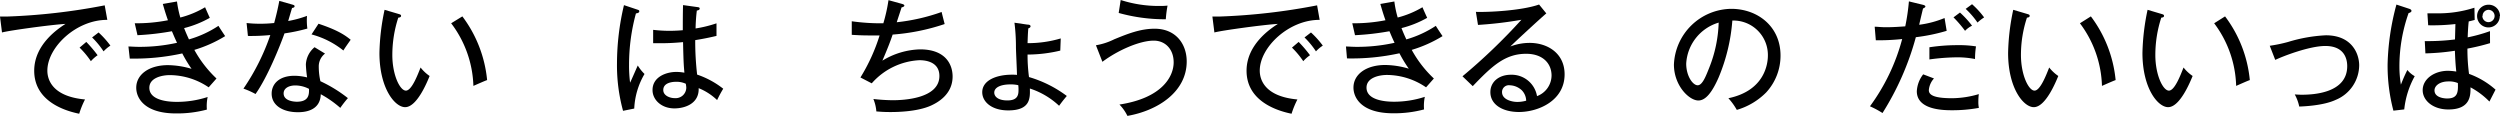
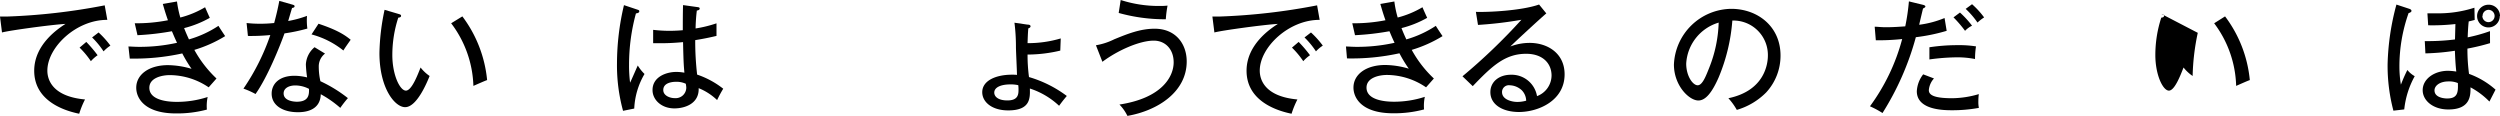
<svg xmlns="http://www.w3.org/2000/svg" width="486.64" height="22.56" viewBox="0 0 486.64 22.56">
  <path d="M20.89,3.87c-6-.05-11.67,5.3-11.67,9.88,0,1.47.68,5,7.33,5.61a16.34,16.34,0,0,0-1.13,2.78c-3.8-.77-8.76-2.95-8.76-8.37,0-5.11,4.64-8.18,6.09-9.12C9.9,4.82,1.81,5.93.39,6.32L0,3.22c.46,0,.85,0,1.38,0a120.41,120.41,0,0,0,19-2.18ZM16.8,8.16A25.86,25.86,0,0,1,19,10.75a7.47,7.47,0,0,0-1.31,1.16,16.54,16.54,0,0,0-2.2-2.64Zm2.39-1.84a17.55,17.55,0,0,1,2.3,2.56A6.73,6.73,0,0,0,20.16,10a15.88,15.88,0,0,0-2.23-2.71Z" />
  <path d="M34.45.29a20.92,20.92,0,0,0,.65,3.12,18.34,18.34,0,0,0,4.82-2c.32.72.36.84.92,2.06a20,20,0,0,1-5,2c.36.94.68,1.62.94,2.2a20.78,20.78,0,0,0,5.74-2.64c.27.44.87,1.36,1.31,2a25.1,25.1,0,0,1-6,2.68,22.56,22.56,0,0,0,4.31,5.57L40.62,17a13.6,13.6,0,0,0-7.55-2.38c-1.52,0-4,.51-4,2.47,0,2.11,2.74,2.74,5.35,2.74a19.28,19.28,0,0,0,6-.95,8.57,8.57,0,0,0-.15,2.45,22.33,22.33,0,0,1-6,.75c-6.22,0-7.75-3.05-7.75-5,0-2.56,2.45-4.4,6.2-4.4a16.74,16.74,0,0,1,4.57.72,26.52,26.52,0,0,1-1.81-3,43.34,43.34,0,0,1-10.22,1L25,9.05c.48,0,1.16.07,2.1.07a33.46,33.46,0,0,0,7.36-.79c-.58-1.21-.77-1.75-1-2.25a50.8,50.8,0,0,1-6.7.77l-.53-2.32a31.68,31.68,0,0,0,6.46-.59c-.51-1.45-.75-2.32-1-3.17Z" />
  <path d="M48,4.48a22.14,22.14,0,0,0,2.57.14,25.7,25.7,0,0,0,2.8-.14c.63-2.33.83-3.46,1-4.31L57,.92c.22.07.34.12.34.31s-.22.29-.49.32c-.12.39-.65,2.18-.75,2.54a21.1,21.1,0,0,0,3.66-1,12.16,12.16,0,0,0,.07,2.47,34.2,34.2,0,0,1-4.45.94C54.48,9,52.08,15,49.74,18.3a15.36,15.36,0,0,0-2.35-1.05A43.22,43.22,0,0,0,52.62,6.82,39.33,39.33,0,0,1,48.26,7Zm15.27,5.95A3.14,3.14,0,0,0,62.05,13a12.8,12.8,0,0,0,.32,2.81,26.75,26.75,0,0,1,5.35,3.29A20.63,20.63,0,0,0,66.24,21a20.82,20.82,0,0,0-3.8-2.66c-.09,3.5-3.65,3.5-4.5,3.5-2.76,0-5.06-1.25-5.06-3.62,0-1.77,1.33-3.47,4.46-3.47a10.52,10.52,0,0,1,2.44.32,23,23,0,0,1-.24-2.52,4.67,4.67,0,0,1,1.69-3.36Zm-5.78,6.2c-1.19,0-2.28.5-2.28,1.55,0,1.62,2.42,1.62,2.57,1.62,2.42,0,2.39-1.5,2.37-2.5A5.85,5.85,0,0,0,57.46,16.63ZM62,4.62c3.72,1.24,5.13,2.2,6.26,3.12-.82,1.17-1.06,1.5-1.42,2.09a16.75,16.75,0,0,0-6.2-3.13Z" />
  <path d="M77.56,2.71c.34.1.51.15.51.39s-.32.33-.54.33a23.39,23.39,0,0,0-1.16,7.27c0,3.94,1.5,6.94,2.64,6.94s2.3-3.09,2.86-4.5a7.62,7.62,0,0,0,1.76,1.65c-.43,1.06-2.44,6.07-4.77,6.07-2,0-5-3.68-5-10.55a43.46,43.46,0,0,1,1-8.4ZM90,3.19a24.47,24.47,0,0,1,4.82,12.4c-.39.12-2,.84-2.67,1.13A21.16,21.16,0,0,0,87.82,4.53Z" />
  <path d="M124.12,1.89c.27.09.32.14.32.33s-.2.34-.65.39a37.82,37.82,0,0,0-1.34,10,26.14,26.14,0,0,0,.2,3.48c.26-.5,1.26-2.85,1.5-3.34a8.13,8.13,0,0,0,1.31,1.65,14.54,14.54,0,0,0-2,6.73l-2.18.44a33.49,33.49,0,0,1-1.18-9.25A49.27,49.27,0,0,1,121.46,1Zm11.79-.49c.24.05.29.15.29.25,0,.31-.34.36-.56.41a33.88,33.88,0,0,0-.24,3.48,24.3,24.3,0,0,0,4.07-1l0,2.45c-.75.17-2,.48-4.14.82a57,57,0,0,0,.37,6.71,17.08,17.08,0,0,1,5.08,2.75,23.65,23.65,0,0,0-1.19,2.21A11.29,11.29,0,0,0,136,17.16c.12,3.05-2.74,3.94-4.72,3.94-2.57,0-4.26-1.71-4.26-3.55C127,15,129.62,14,131.67,14a9,9,0,0,1,1.55.15c-.14-1.62-.17-2.06-.26-5.95-1.5.14-2.88.21-4,.21-.78,0-1.28,0-1.82,0V5.81A28.77,28.77,0,0,0,130.1,6c1.36,0,2.28-.07,2.81-.12,0-1.3,0-3.29.05-4.89Zm-4.28,14.52c-.32,0-2.52,0-2.52,1.6,0,1.11,1.31,1.58,2.2,1.58a2.07,2.07,0,0,0,2.28-2,4.37,4.37,0,0,0-.1-.8A4.29,4.29,0,0,0,131.63,15.92Z" />
-   <path d="M175.55.75c.17.05.49.14.49.34s-.39.34-.54.34c-.14.46-.82,2.49-.94,2.9a37.89,37.89,0,0,0,8.74-2c0,.12.58,2.32.58,2.35a41,41,0,0,1-10.12,2.05c-.53,1.58-1.11,3-2,5.08a14.72,14.72,0,0,1,7.35-2.2c5,0,6.32,3,6.32,5.28,0,3.58-3.07,5.13-4.16,5.64-2.81,1.3-7.19,1.28-8,1.28-1.28,0-2-.07-2.68-.12a8.15,8.15,0,0,0-.58-2.42,35.47,35.47,0,0,0,3.77.24c2.08,0,9.08-.31,9.08-4.72,0-3.07-3.32-3.07-3.9-3.07a13.22,13.22,0,0,0-9.27,4.5l-2.2-1.14a35.91,35.91,0,0,0,3.73-8.18c-.27,0-.92,0-1.92,0-1.62,0-2.68-.07-3.5-.12l0-2.64a40.23,40.23,0,0,0,6.15.39,32.06,32.06,0,0,0,1-4.5Z" />
  <path d="M200,4.79c.39,0,.6.1.6.34s-.33.36-.43.39c-.1,1-.12,2.15-.15,2.88a22.37,22.37,0,0,0,6.46-.92l-.09,2.37a27.74,27.74,0,0,1-6.37.77A32.72,32.72,0,0,0,200.3,15a23,23,0,0,1,7.36,3.68c-.71.85-.9,1.09-1.5,1.91a15.08,15.08,0,0,0-5.69-3.36c.05,1.86.12,4.26-4.21,4.26-3.27,0-5.06-1.7-5.06-3.54,0-2.32,2.78-3.41,5.76-3.41.51,0,.73,0,1,.05,0-.85-.2-4.67-.2-5.45a37.26,37.26,0,0,0-.29-4.72Zm-3.32,11.64c-1.88,0-3.14.58-3.14,1.6,0,.73.7,1.52,2.56,1.52,2.08,0,2.16-1.18,2.16-2.08a5.81,5.81,0,0,0-.05-.89A6.51,6.51,0,0,0,196.69,16.43Z" />
  <path d="M213.33,8.81a12.56,12.56,0,0,0,3.56-1.16c2.61-1.07,5.08-2.06,7.87-2.06,4.14,0,6.24,3,6.24,6.37,0,5.9-5.59,9.56-11.54,10.6a8.58,8.58,0,0,0-1.55-2.21c8.35-1.28,10.55-5.49,10.55-8.22,0-2.57-1.65-4.22-3.87-4.22-2.79,0-7.07,1.92-10,4.12ZM218.15,0a24,24,0,0,0,7.57,1.16,12.71,12.71,0,0,0,1.55-.07,22.78,22.78,0,0,0-.34,2.66,33.41,33.41,0,0,1-9.17-1.23Z" />
  <path d="M256.88,3.87c-5.95-.05-11.66,5.3-11.66,9.88,0,1.47.68,5,7.33,5.61a17.52,17.52,0,0,0-1.14,2.78c-3.79-.77-8.76-2.95-8.76-8.37,0-5.11,4.65-8.18,6.1-9.12-2.85.17-10.94,1.28-12.36,1.67L236,3.22c.46,0,.85,0,1.38,0a120.41,120.41,0,0,0,19-2.18Zm-4.09,4.29A24.61,24.61,0,0,1,255,10.75a7.11,7.11,0,0,0-1.31,1.16,16.54,16.54,0,0,0-2.2-2.64Zm2.4-1.84a17.55,17.55,0,0,1,2.3,2.56A6.73,6.73,0,0,0,256.16,10a15.88,15.88,0,0,0-2.23-2.71Z" />
  <path d="M271.42.29a19.73,19.73,0,0,0,.65,3.12,18.34,18.34,0,0,0,4.82-2c.31.72.36.84.92,2.06a20,20,0,0,1-5,2c.36.94.68,1.62.94,2.2a20.78,20.78,0,0,0,5.74-2.64c.27.44.87,1.36,1.31,2a25.1,25.1,0,0,1-6,2.68,22.32,22.32,0,0,0,4.31,5.57L277.59,17A13.6,13.6,0,0,0,270,14.59c-1.52,0-4,.51-4,2.47,0,2.11,2.74,2.74,5.35,2.74a19.32,19.32,0,0,0,6-.95,8.57,8.57,0,0,0-.15,2.45,22.35,22.35,0,0,1-6,.75c-6.22,0-7.74-3.05-7.74-5,0-2.56,2.44-4.4,6.2-4.4a16.74,16.74,0,0,1,4.57.72,26.23,26.23,0,0,1-1.82-3,43.27,43.27,0,0,1-10.21,1L262,9.05c.48,0,1.16.07,2.1.07a33.46,33.46,0,0,0,7.36-.79c-.58-1.21-.77-1.75-1-2.25a51,51,0,0,1-6.7.77l-.53-2.32a31.68,31.68,0,0,0,6.46-.59c-.51-1.45-.75-2.32-1-3.17Z" />
  <path d="M301,2.61c-.87.71-6.22,5.64-7,6.44a10.56,10.56,0,0,1,3.75-.7c3.47,0,6.81,2,6.81,6.12,0,5.13-5.11,7.33-8.89,7.33-3.12,0-5.56-1.4-5.56-3.87,0-2,1.67-3.38,4-3.38a5,5,0,0,1,5.08,4.16,4.32,4.32,0,0,0,2.83-4c0-2.37-1.72-4.24-4.94-4.24-4.06,0-6.58,2.3-10.4,6.3l-2-1.92a112.5,112.5,0,0,0,11.47-11,75.1,75.1,0,0,1-8.45,1l-.41-2.54c2.28.09,8.88-.22,12.3-1.43Zm-4.89,14.86a3.56,3.56,0,0,0-2.23-.87,1.32,1.32,0,0,0-1.5,1.33c0,1.5,2,1.91,2.95,1.91a6.37,6.37,0,0,0,1.75-.24A3,3,0,0,0,296.12,17.47Z" />
  <path d="M336.44,19.12c7.21-1.5,7.69-6.9,7.69-8.3A6.71,6.71,0,0,0,337.21,4a35.45,35.45,0,0,1-2.66,11.06c-1.31,3-2.57,4.5-3.95,4.5-1.81,0-4.76-2.9-4.76-7A11.31,11.31,0,0,1,337,1.72c5.11,0,9.59,3.41,9.59,9.07A10.53,10.53,0,0,1,343.79,18a13.29,13.29,0,0,1-5.71,3.39A12.44,12.44,0,0,0,336.44,19.12Zm-8.21-6.73c0,2.42,1.29,4.21,2.23,4.21s1.62-1.84,2.25-3.41a25.59,25.59,0,0,0,1.84-8.79A8.83,8.83,0,0,0,328.23,12.39Z" />
  <path d="M374.33.94c.32.08.46.2.46.34s-.34.34-.46.37c-.12.48-.65,2.71-.75,3.17a19.22,19.22,0,0,0,4.94-1.31L378.93,6a35.74,35.74,0,0,1-6,1.24A54,54,0,0,1,366.44,22,18.15,18.15,0,0,0,364,20.69,38.91,38.91,0,0,0,370.27,7.6a44.37,44.37,0,0,1-5.13.24l-.22-2.64c.58,0,1.21.1,2.15.1,1.62,0,3-.12,3.8-.17a40.68,40.68,0,0,0,.71-4.86Zm2.13,14.33a3.84,3.84,0,0,0-1,2.28c0,1,1.14,1.57,4.58,1.57a18.87,18.87,0,0,0,5.15-.8,9.58,9.58,0,0,0-.09,1.33A5.76,5.76,0,0,0,385.2,21a28.71,28.71,0,0,1-5.15.46c-1.58,0-6.93,0-6.93-3.7a5.84,5.84,0,0,1,1.24-3.29Zm-.89-6.07a36.36,36.36,0,0,1,5.54-.41,20.68,20.68,0,0,1,3.53.24,16.16,16.16,0,0,0-.19,2.46,17.42,17.42,0,0,0-3.61-.33,41.21,41.21,0,0,0-5.27.41Zm5.95-6.76A18.9,18.9,0,0,1,383.87,5a4.79,4.79,0,0,0-1.36,1,23,23,0,0,0-2.25-2.62ZM383.87.82a16.25,16.25,0,0,1,2.35,2.57,9.09,9.09,0,0,0-1.29,1,15.84,15.84,0,0,0-2.3-2.66Z" />
-   <path d="M394.58,2.71c.34.1.51.15.51.39s-.32.33-.53.33a23.2,23.2,0,0,0-1.17,7.27c0,3.94,1.51,6.94,2.64,6.94s2.3-3.09,2.86-4.5a7.85,7.85,0,0,0,1.77,1.65c-.44,1.06-2.45,6.07-4.77,6.07-2,0-5-3.68-5-10.55a43.46,43.46,0,0,1,1-8.4ZM407,3.19a24.47,24.47,0,0,1,4.82,12.4c-.39.12-2,.84-2.66,1.13a21.24,21.24,0,0,0-4.29-12.19Z" />
-   <path d="M420.73,2.71c.34.1.51.15.51.39s-.31.33-.53.33a23.39,23.39,0,0,0-1.16,7.27c0,3.94,1.5,6.94,2.64,6.94s2.29-3.09,2.85-4.5a7.85,7.85,0,0,0,1.77,1.65c-.44,1.06-2.45,6.07-4.77,6.07-2,0-5-3.68-5-10.55a44.26,44.26,0,0,1,1-8.4Zm12.39.48a24.38,24.38,0,0,1,4.82,12.4c-.39.12-2,.84-2.66,1.13A21.17,21.17,0,0,0,431,4.53Z" />
-   <path d="M441.82,8.91a28.42,28.42,0,0,0,3.59-.75,30,30,0,0,1,7.33-1.29c5.11,0,6.49,3.63,6.49,5.86a7.34,7.34,0,0,1-4.55,6.7c-2.45,1.16-6.51,1.29-7.12,1.31a8.38,8.38,0,0,0-.87-2.35c.36,0,.75.05,1.35.05,2.21,0,8.86-.29,8.86-5.57,0-1.06-.31-3.92-4.26-3.92-3.12,0-8.27,2-9.75,2.71Z" />
+   <path d="M420.73,2.71c.34.1.51.15.51.39s-.31.33-.53.33a23.39,23.39,0,0,0-1.16,7.27c0,3.94,1.5,6.94,2.64,6.94s2.29-3.09,2.85-4.5a7.85,7.85,0,0,0,1.77,1.65a44.26,44.26,0,0,1,1-8.4Zm12.39.48a24.38,24.38,0,0,1,4.82,12.4c-.39.12-2,.84-2.66,1.13A21.17,21.17,0,0,0,431,4.53Z" />
  <path d="M469,1.72c.17.05.41.19.41.41s-.39.39-.56.41a31,31,0,0,0-1.79,10.53,21.71,21.71,0,0,0,.29,3.41,30.16,30.16,0,0,1,1.26-2.86,4.82,4.82,0,0,0,1.43,1.21A17,17,0,0,0,468,21.3l-2.11.24a34.33,34.33,0,0,1-1.13-9A48.23,48.23,0,0,1,466.48.89Zm15.7,6.68a40.94,40.94,0,0,1-4.4,1.06,36.18,36.18,0,0,0,.31,4.92,15.92,15.92,0,0,1,5.16,3.07l-1.19,2.32A15.15,15.15,0,0,0,480.9,17c0,1.43.1,4.31-4.31,4.31-3,0-5-1.75-5-3.75,0-2.21,2.28-3.78,4.94-3.78a10.82,10.82,0,0,1,1.6.15c-.15-1.31-.22-2.71-.27-4.05a44.35,44.35,0,0,1-5.74.51L472,8a43,43,0,0,0,5.88-.32l.08-3a39.18,39.18,0,0,1-5.3.24l-.15-2.33c.39,0,.85,0,1.55,0a22.88,22.88,0,0,0,7.6-1.09l.05,2.38c-.63.17-.82.21-1.16.29-.08.75-.15,1.59-.2,3.1a30.41,30.41,0,0,0,4.34-1.21Zm-8.1,7.45c-1.7,0-2.71.85-2.71,1.74,0,1.46,2,1.58,2.46,1.58,2.06,0,2.16-1.21,2.09-3A4.31,4.31,0,0,0,476.62,15.85Zm10-12.73a2.21,2.21,0,1,1-2.21-2.2A2.19,2.19,0,0,1,486.64,3.12Zm-3.39,0a1.19,1.19,0,0,0,1.18,1.19,1.2,1.2,0,1,0,0-2.4A1.19,1.19,0,0,0,483.25,3.12Z" />
</svg>